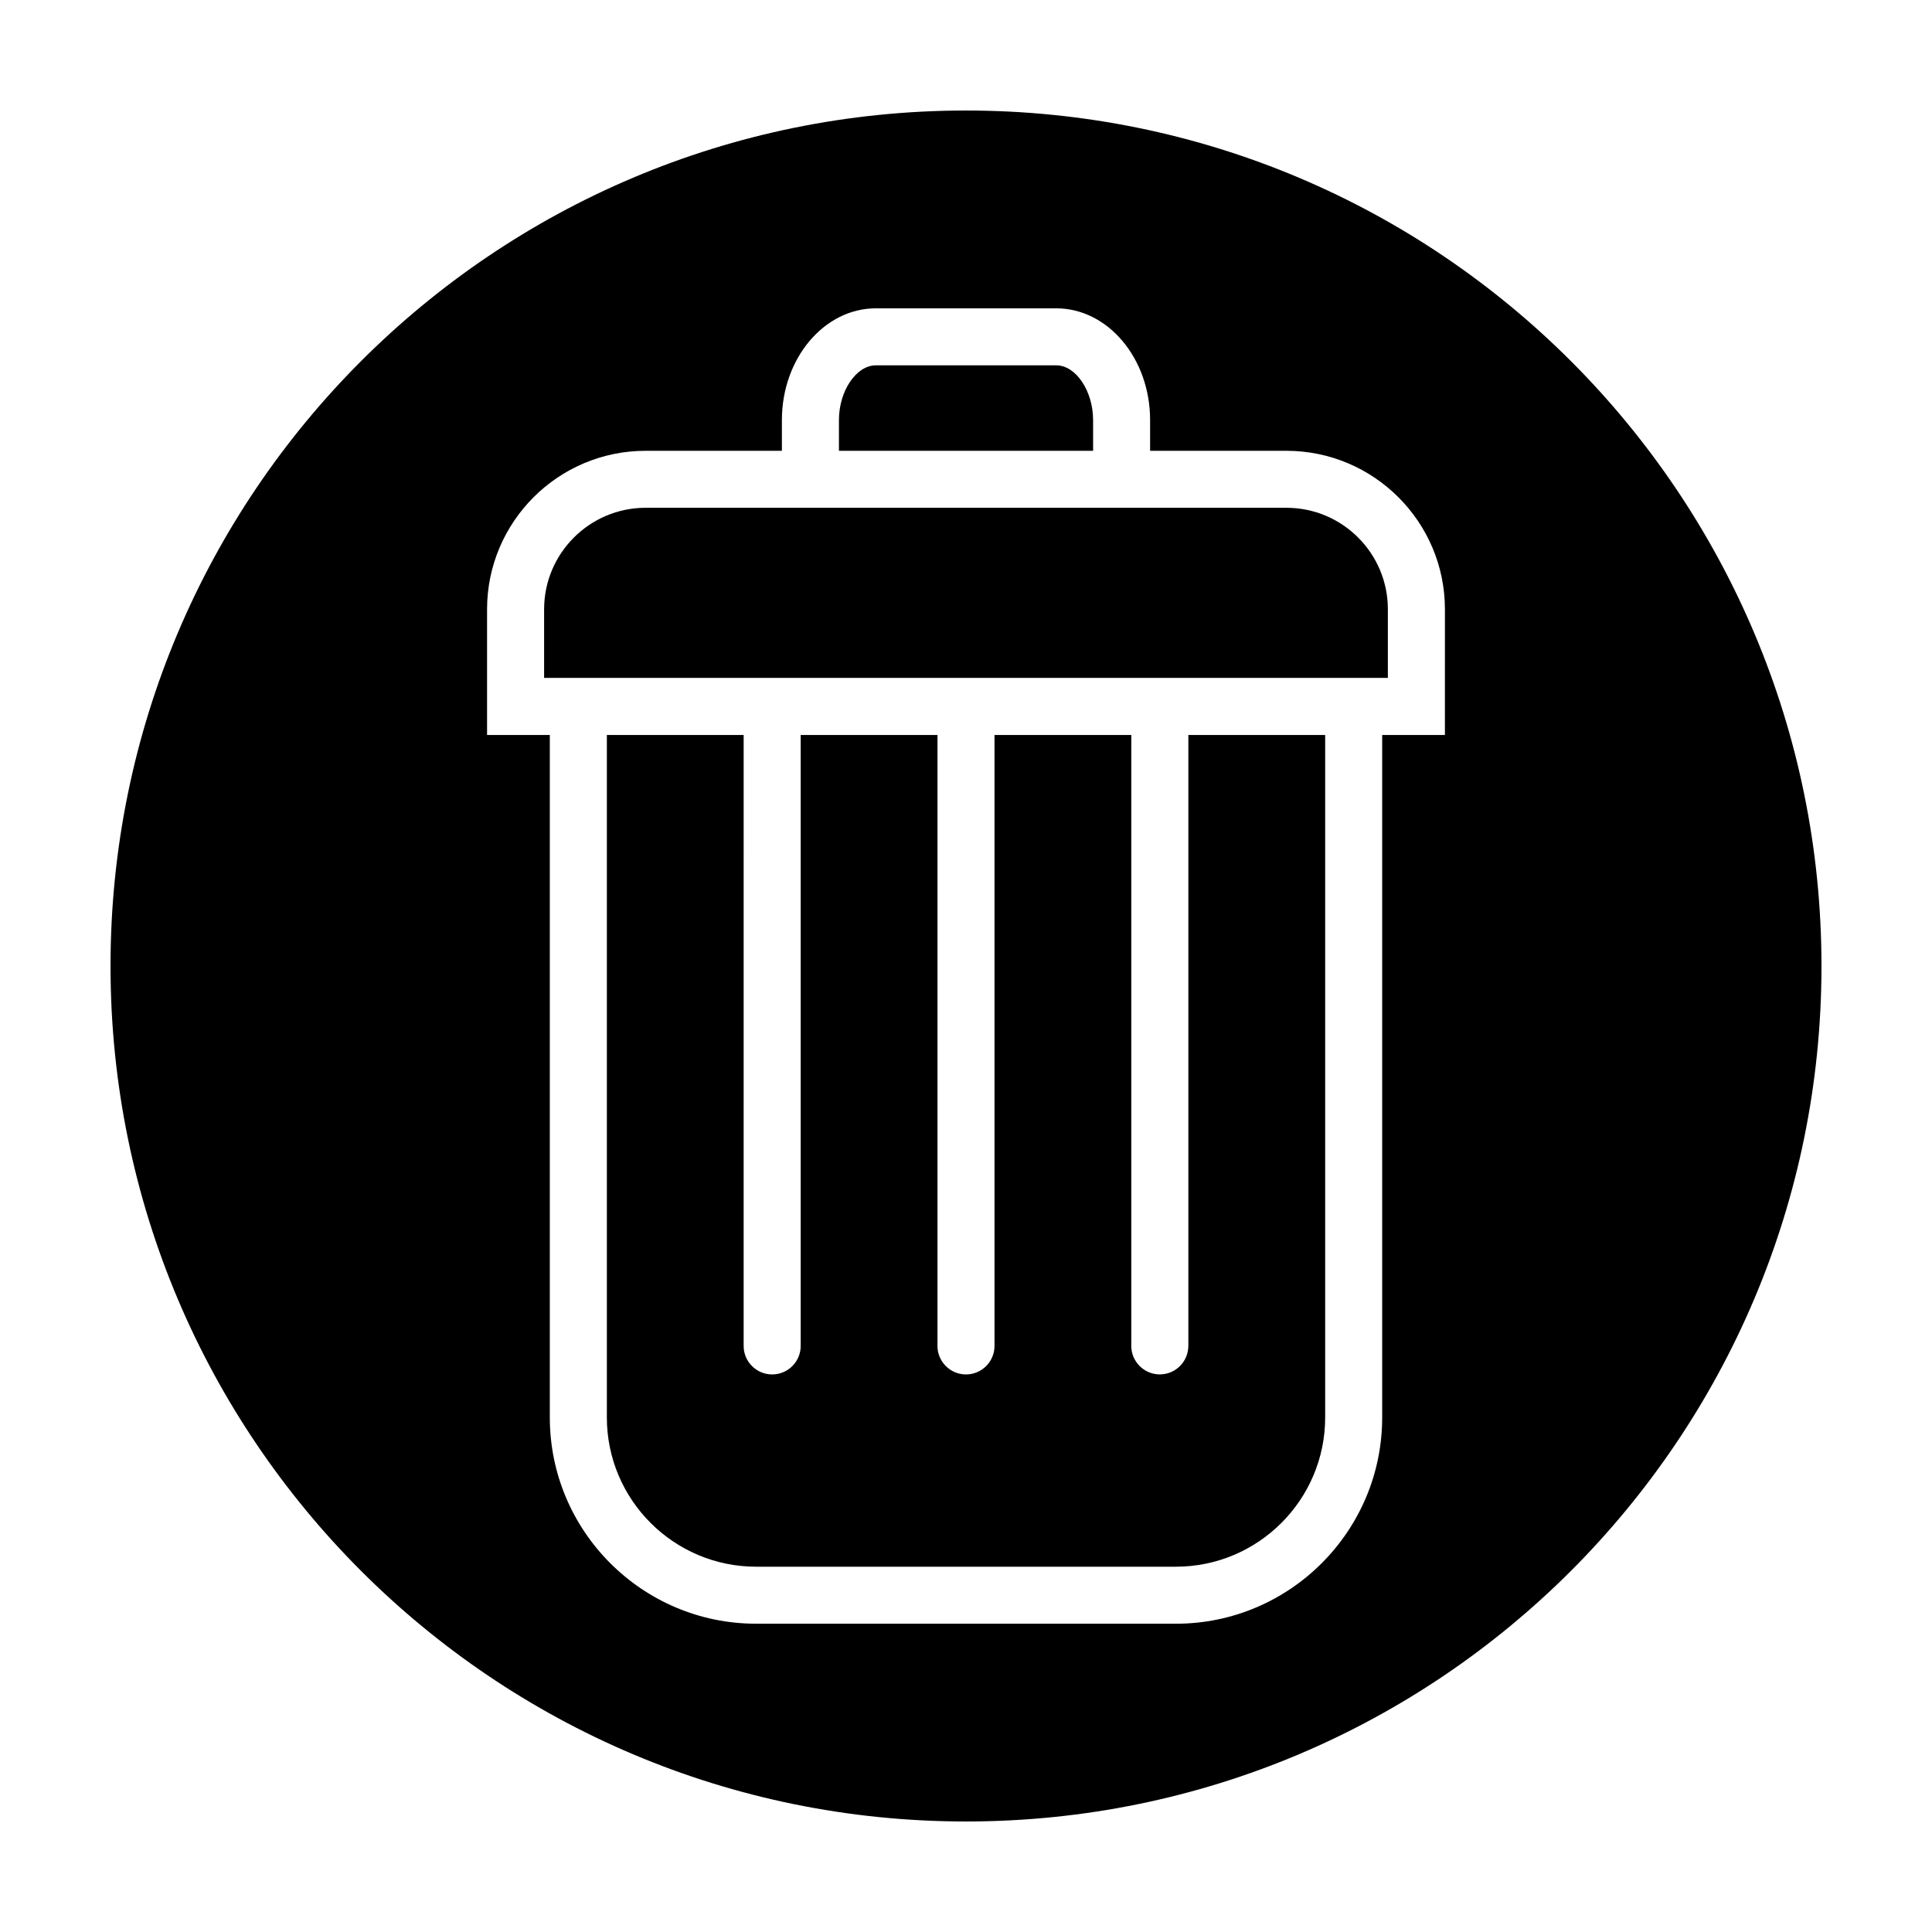
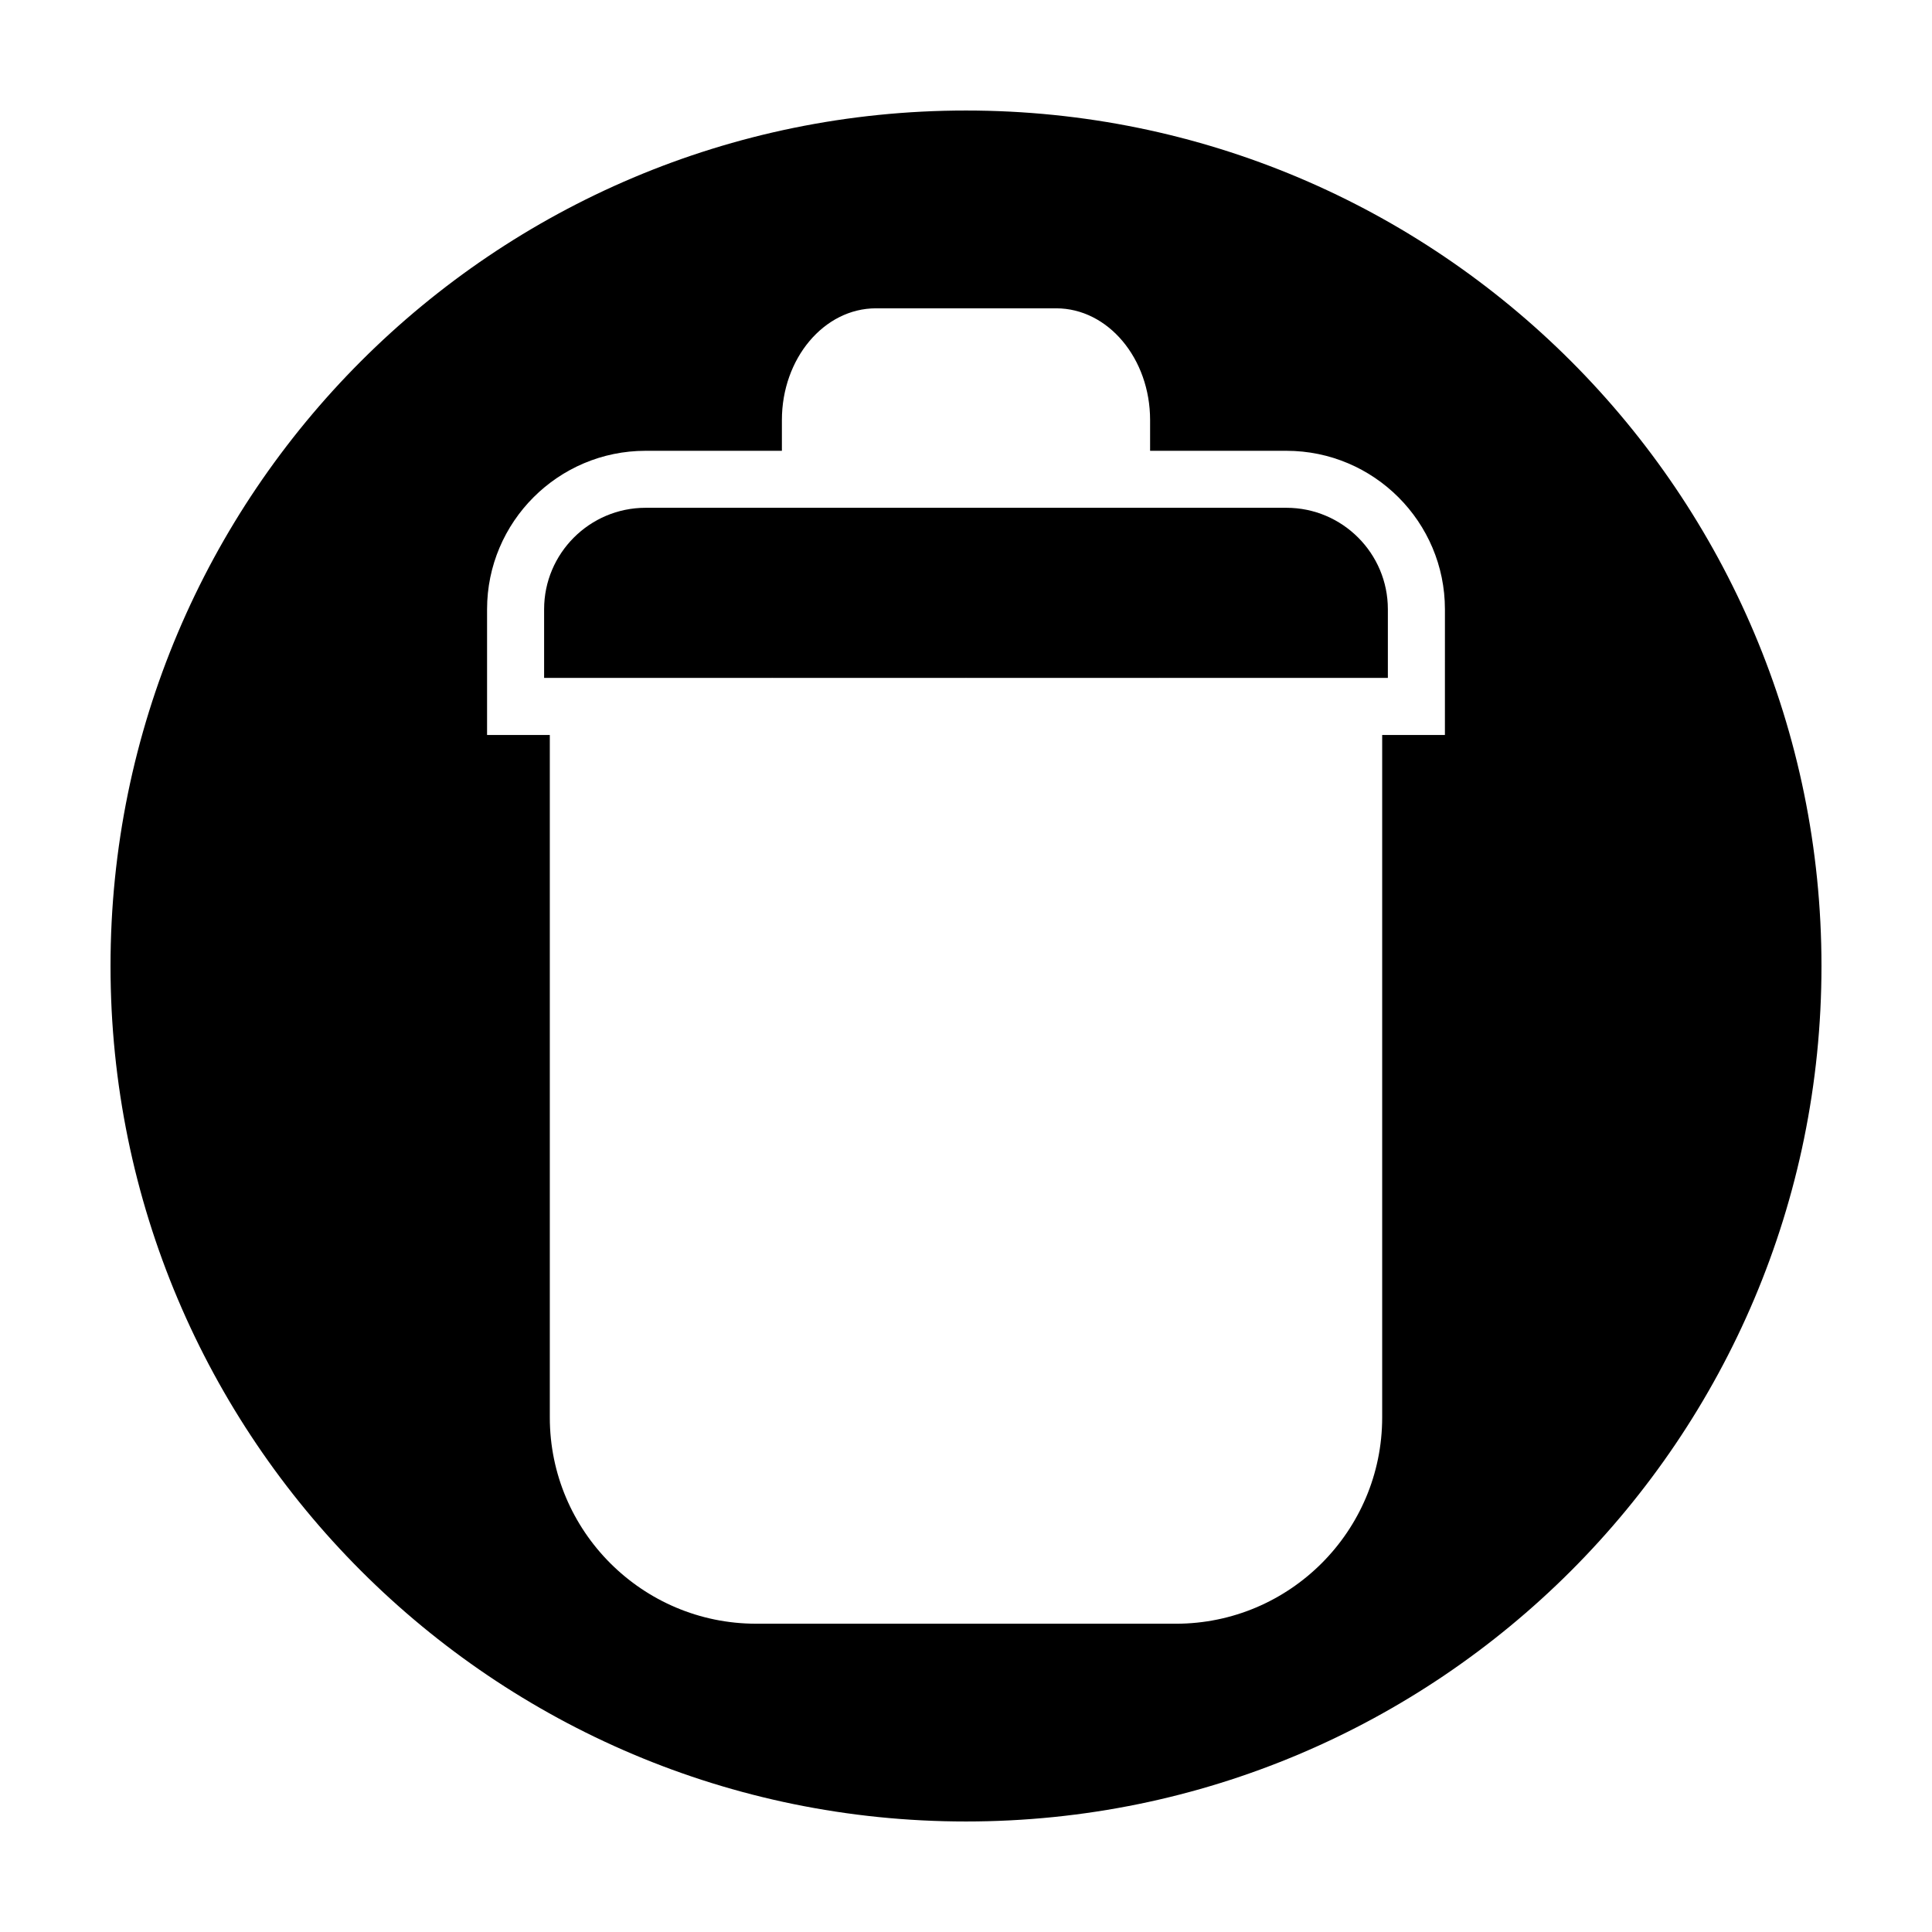
<svg xmlns="http://www.w3.org/2000/svg" fill="#000000" width="800px" height="800px" version="1.1" viewBox="144 144 512 512">
  <g>
-     <path d="m458.92 500.67c0 4.172-3.387 7.559-7.559 7.559s-7.559-3.387-7.559-7.559l0.004-161.89h-36.25v161.9c0 4.172-3.387 7.559-7.559 7.559s-7.559-3.387-7.559-7.559l0.004-161.9h-36.25v161.9c0 4.172-3.387 7.559-7.559 7.559-4.172 0-7.559-3.387-7.559-7.559l0.004-161.9h-36.254v180.86c0 21.805 17.738 39.551 39.555 39.551h111.25c21.809 0 39.555-17.738 39.555-39.551v-180.86h-36.254v161.89z" />
-     <path d="m433.68 255.32c0-7.723-4.566-14.504-9.766-14.504h-47.785c-5.219 0-9.801 6.781-9.801 14.504v8.141h67.355v-8.141z" />
    <path d="m484.91 278.57h-169.82c-14.828 0-26.895 12.066-26.895 26.895v18.188h60.297c0.051 0 0.098-0.016 0.145-0.016 0.051 0 0.098 0.016 0.145 0.016h51.07c0.051 0 0.098-0.016 0.145-0.016 0.051 0 0.098 0.016 0.145 0.016h51.07c0.051 0 0.098-0.016 0.145-0.016 0.051 0 0.098 0.016 0.145 0.016h60.297v-18.188c0.012-14.828-12.051-26.895-26.883-26.895z" />
    <path d="m400 173.29c-125.21 0-226.71 101.5-226.71 226.71 0 125.21 101.5 226.71 226.71 226.71s226.71-101.5 226.71-226.71c-0.004-125.21-101.5-226.71-226.71-226.71zm126.92 165.49h-16.629v180.86c0 30.137-24.52 54.664-54.668 54.664l-111.25-0.004c-30.145 0-54.668-24.52-54.668-54.664v-180.86h-16.629v-33.301c0-23.164 18.844-42.008 42.008-42.008h36.125v-8.141c0-16.328 11.18-29.617 24.914-29.617h47.785c13.719 0 24.879 13.289 24.879 29.617v8.141h36.125c23.164 0 42.008 18.844 42.008 42.008l-0.004 33.301z" />
  </g>
</svg>